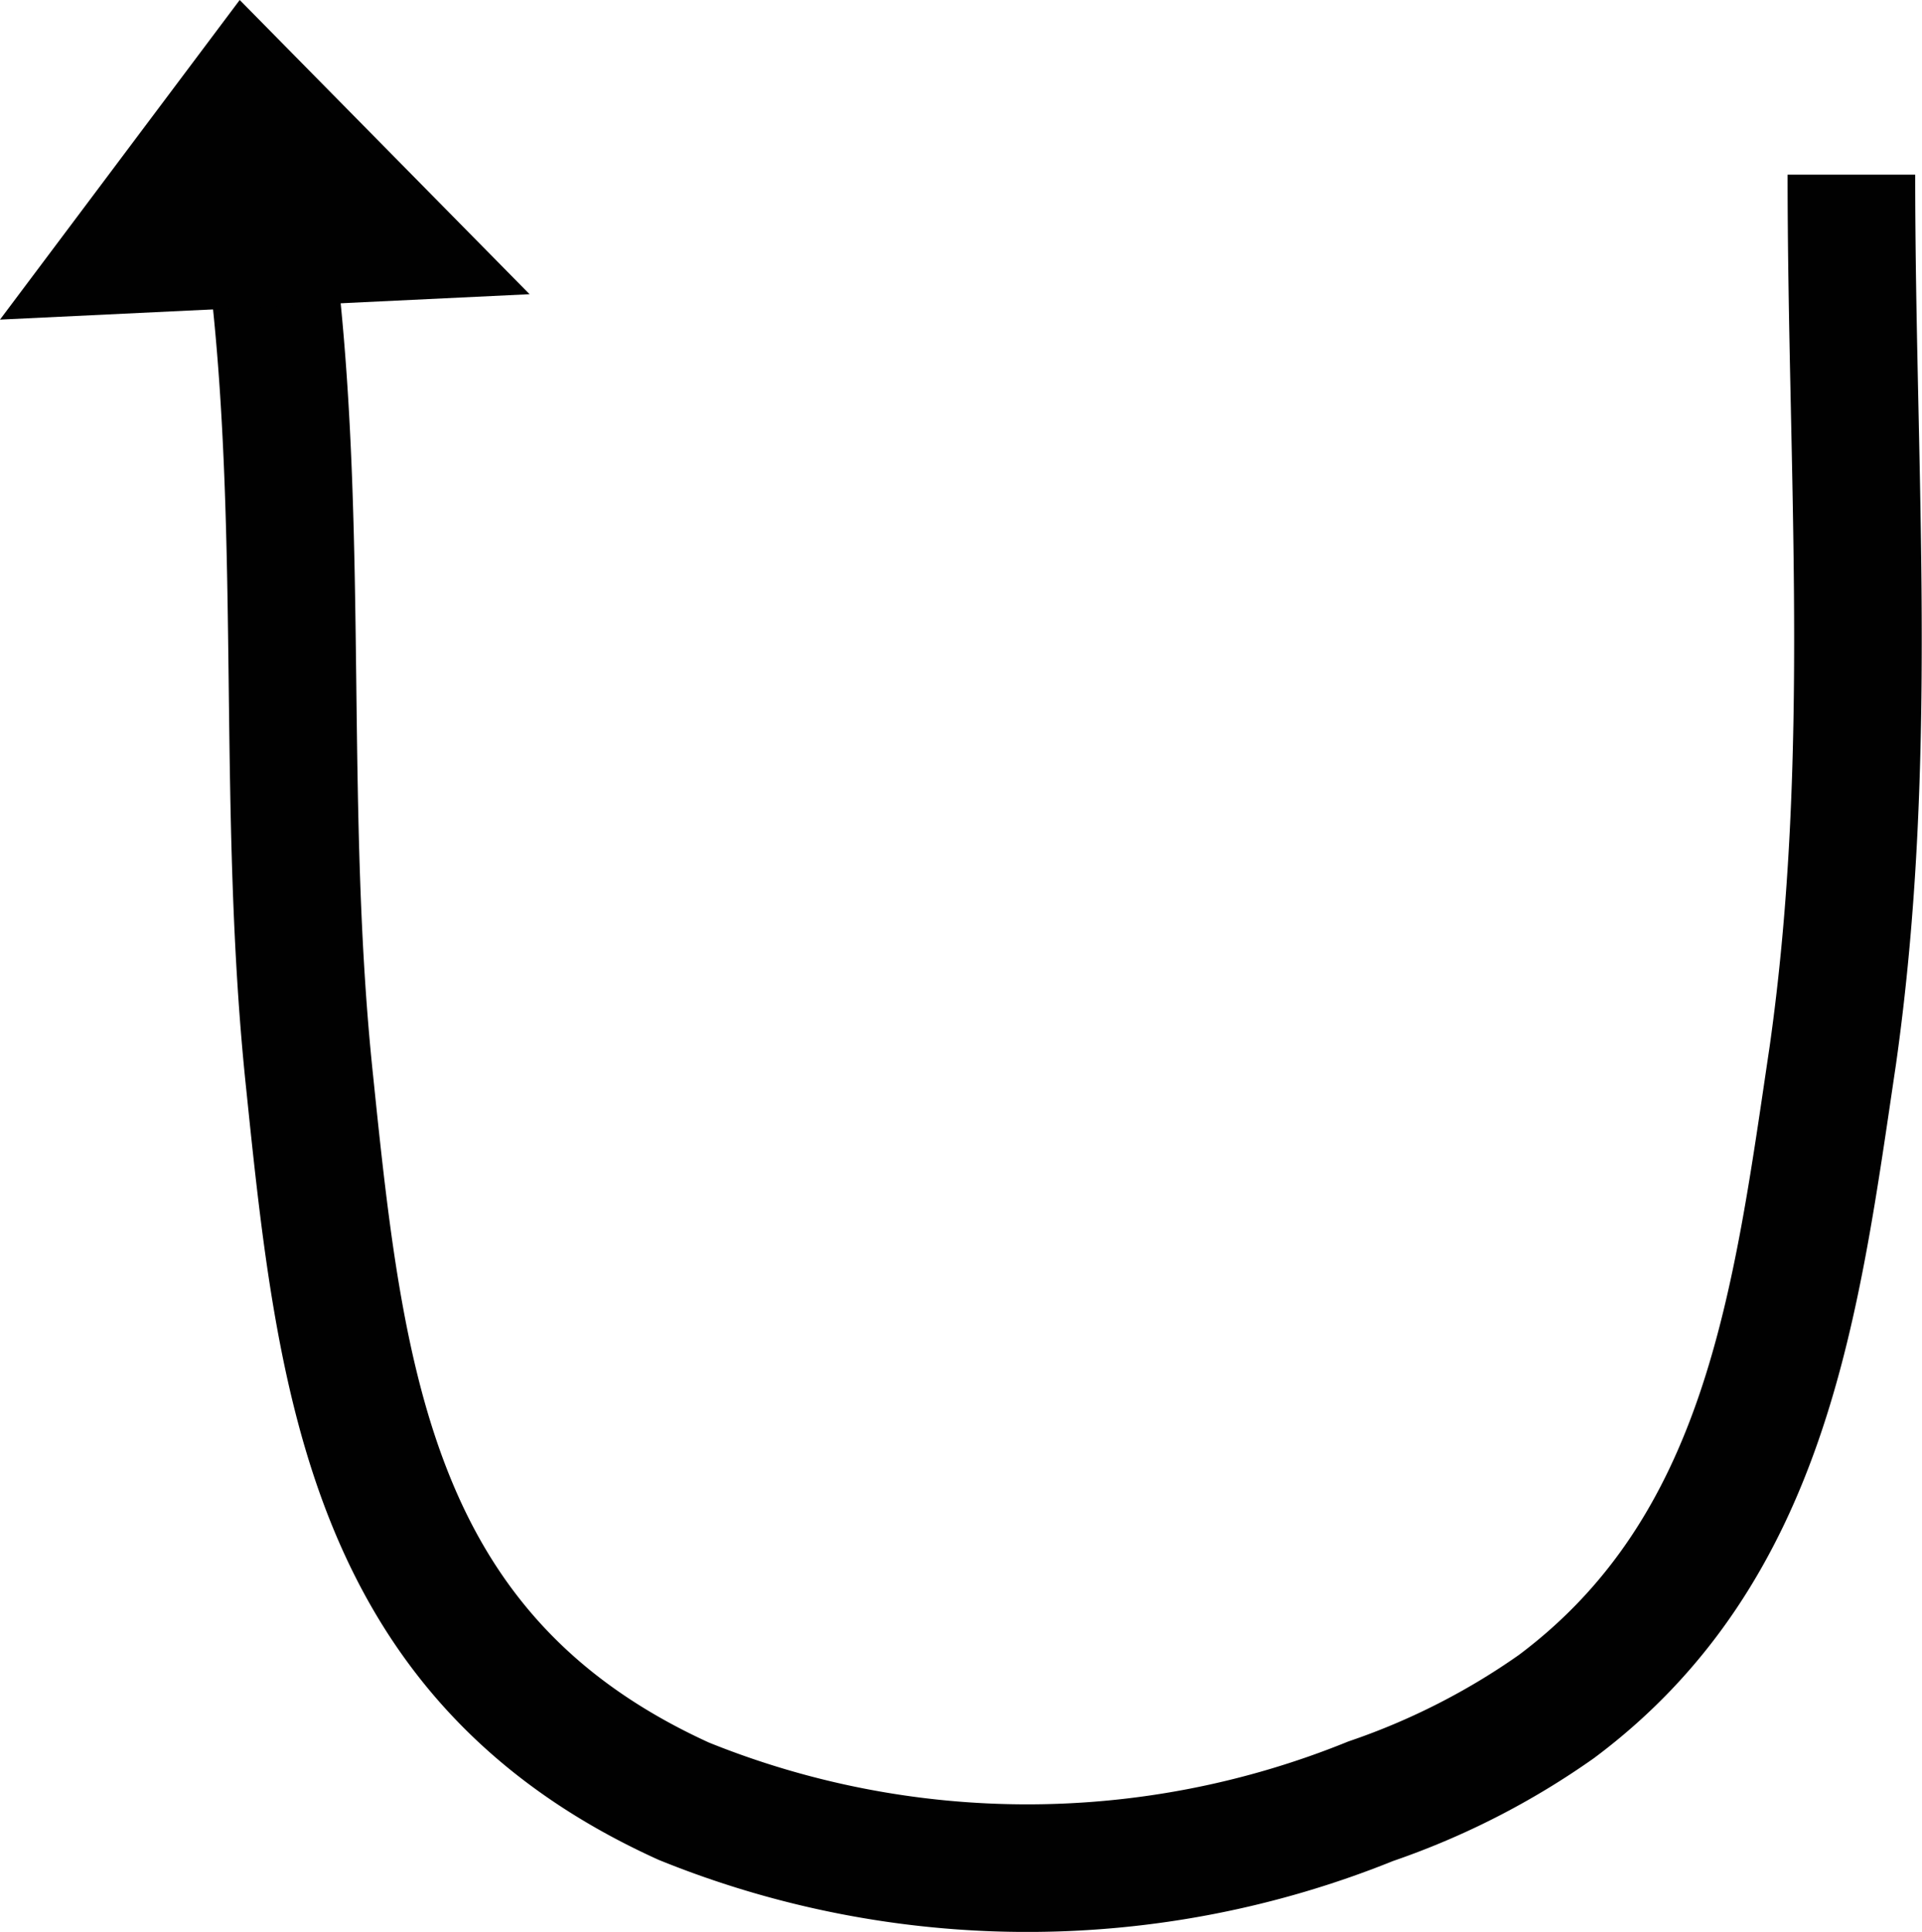
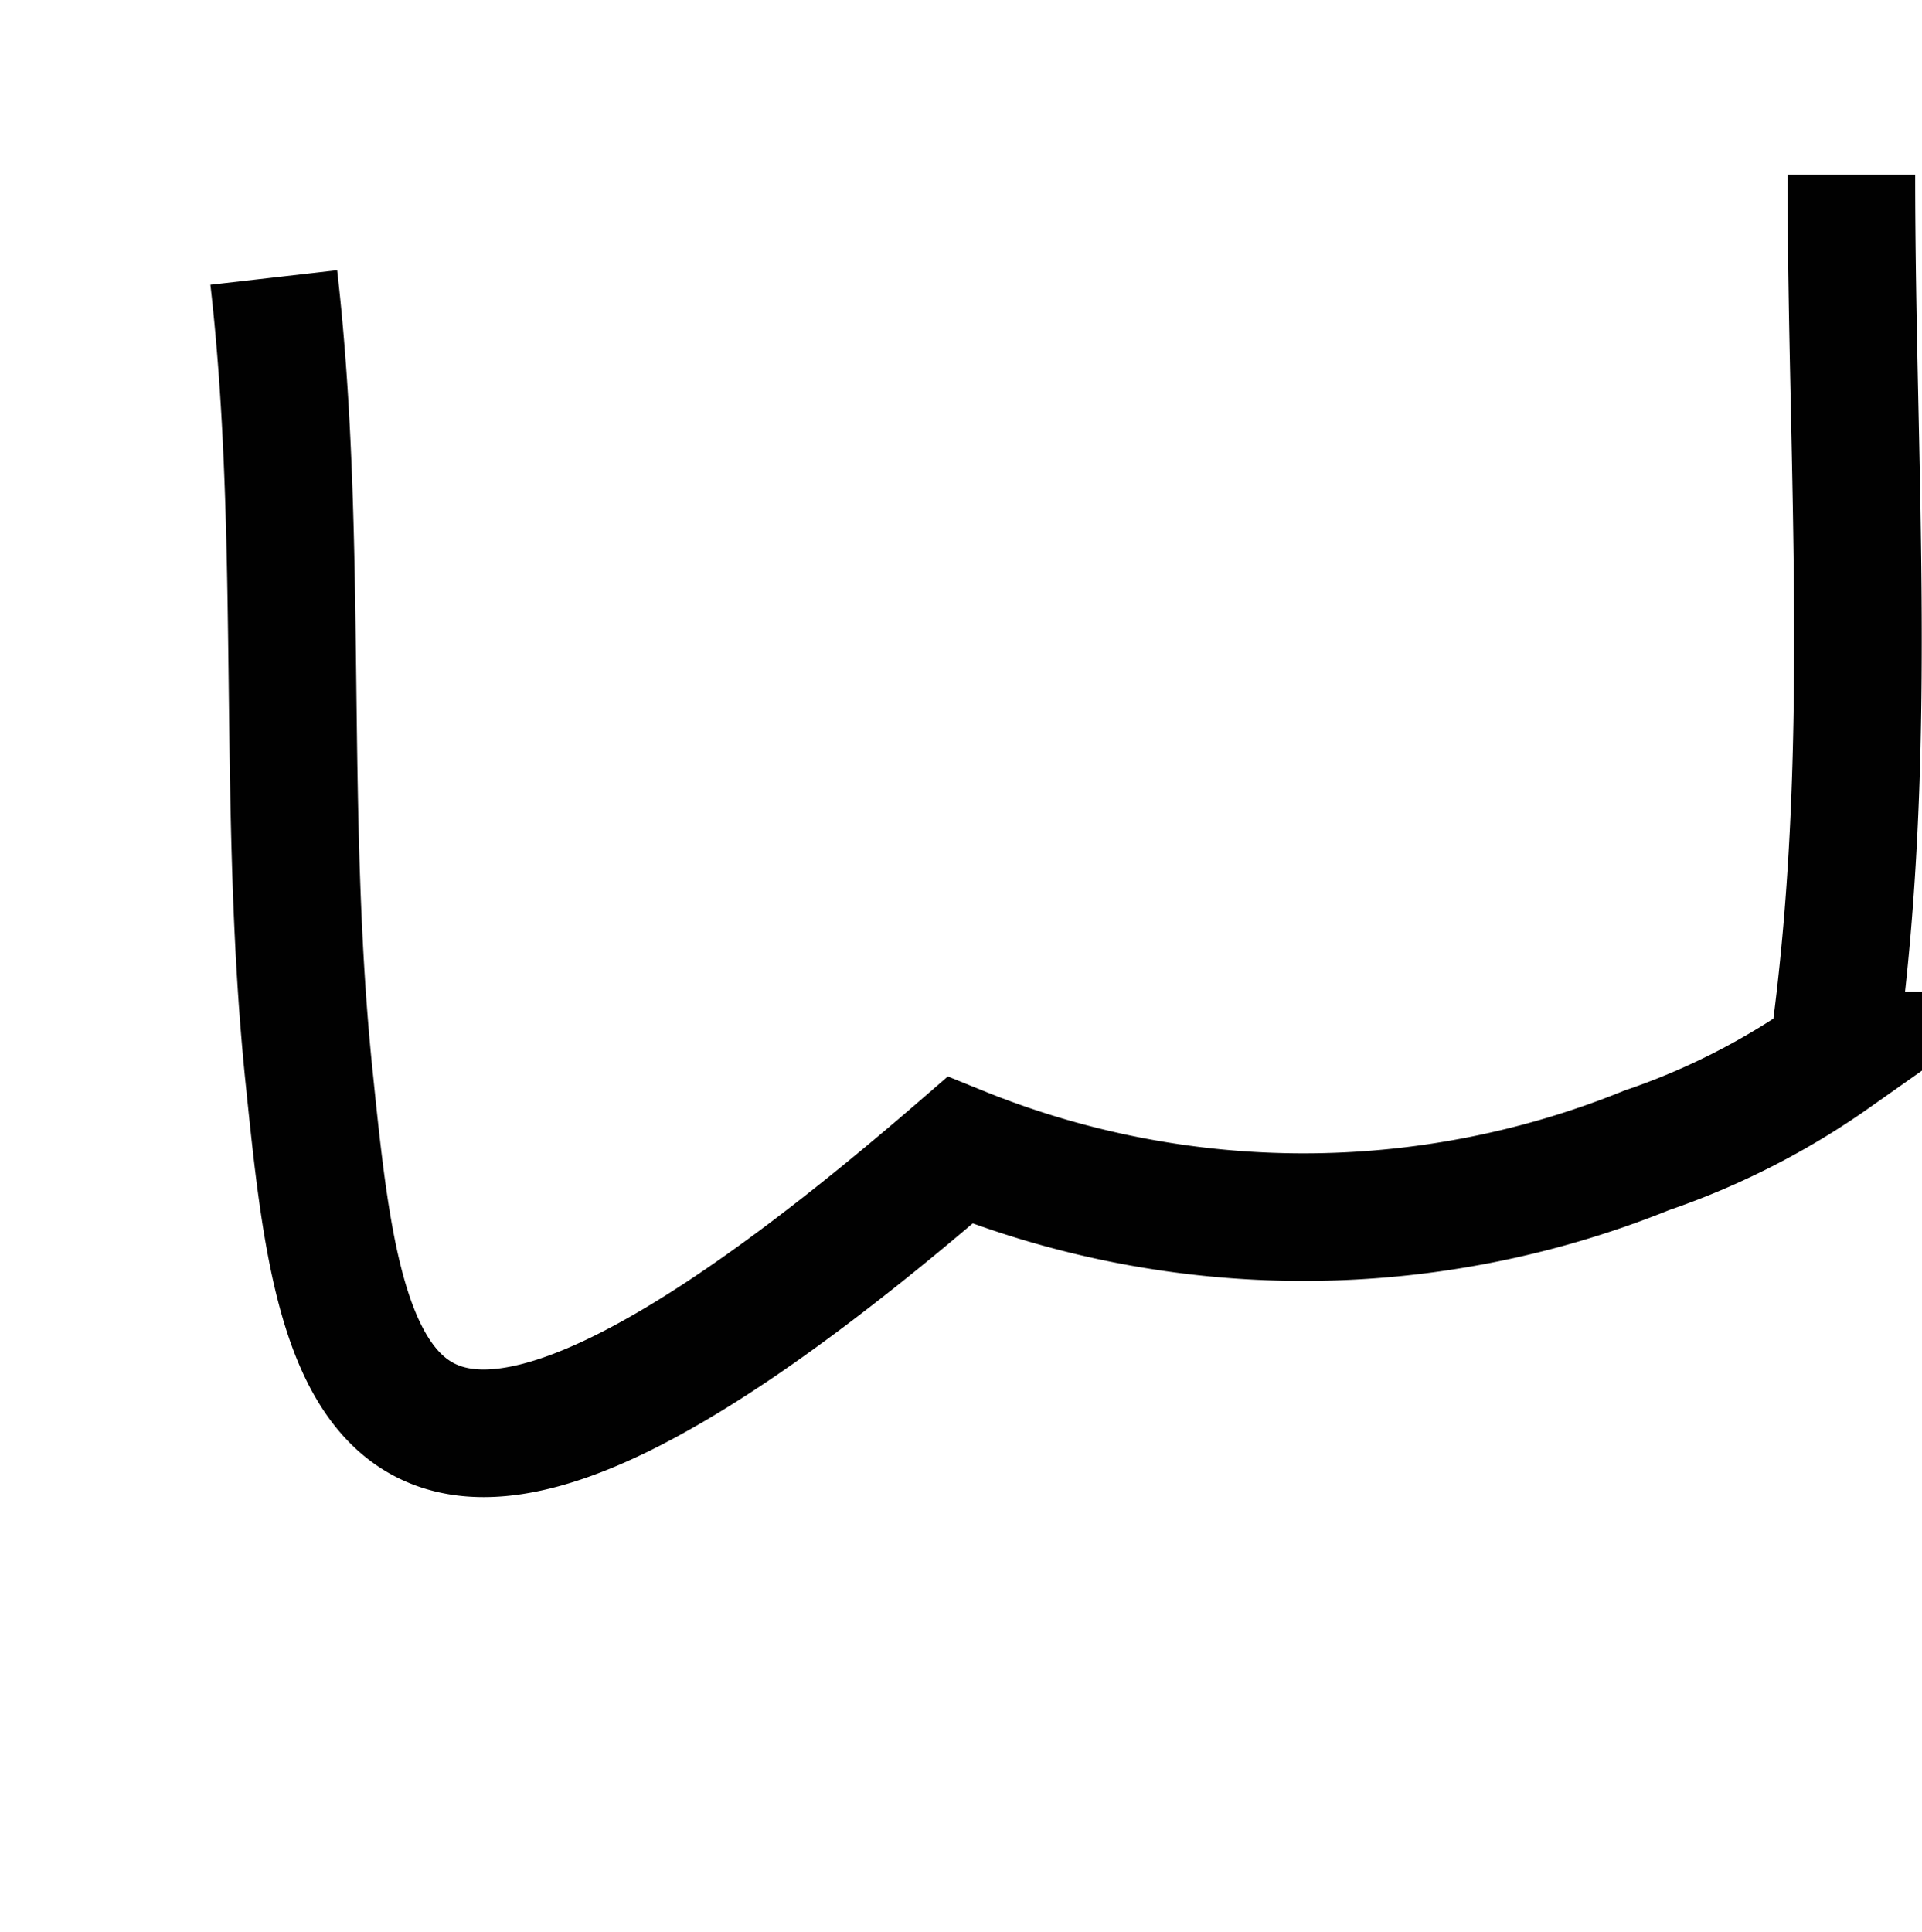
<svg xmlns="http://www.w3.org/2000/svg" id="Calque_1" data-name="Calque 1" viewBox="0 0 31.03 31.19">
  <defs>
    <style>.cls-1{fill:none;stroke:#010101;stroke-miterlimit:10;stroke-width:2.06px;}.cls-2{fill:#010101;}</style>
  </defs>
  <title>gotop-pdb</title>
-   <path class="cls-1" d="M29.89,2.82c0,4.8.38,9.42-.3,14.22C29,21,28.54,25,25.13,27.55a11.84,11.84,0,0,1-3,1.53,14.77,14.77,0,0,1-11.09,0C6,26.79,5.5,22.35,5,17.48c-.46-4.34-.09-8.72-.58-13" />
-   <polygon class="cls-2" points="8.55 4.75 0 5.16 3.87 0 8.55 4.75" />
+   <path class="cls-1" d="M29.89,2.82c0,4.8.38,9.42-.3,14.22a11.84,11.84,0,0,1-3,1.53,14.77,14.77,0,0,1-11.09,0C6,26.79,5.5,22.35,5,17.48c-.46-4.34-.09-8.72-.58-13" />
</svg>